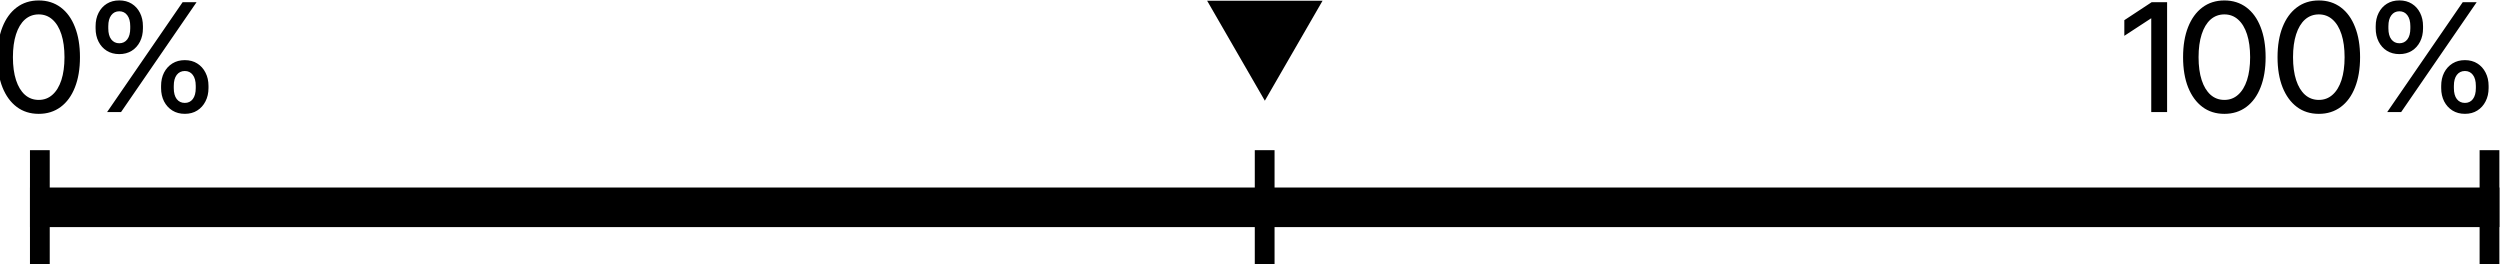
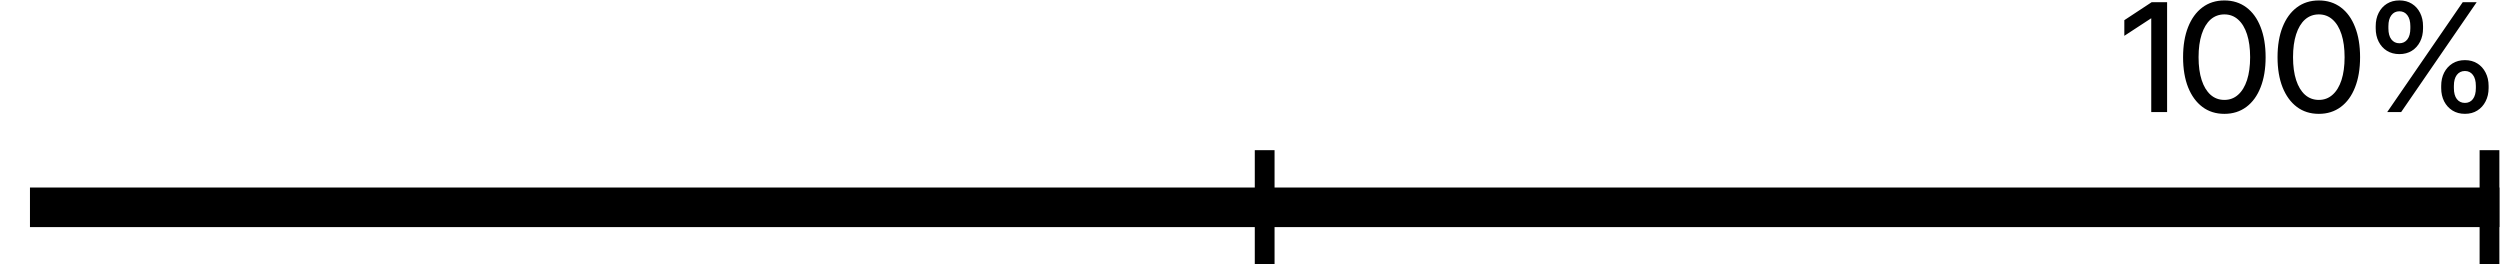
<svg xmlns="http://www.w3.org/2000/svg" xmlns:ns1="http://www.inkscape.org/namespaces/inkscape" xmlns:ns2="http://sodipodi.sourceforge.net/DTD/sodipodi-0.dtd" width="131.397mm" height="13.899mm" viewBox="0 0 131.397 13.899" version="1.1" id="svg1" xml:space="preserve" ns1:version="1.3 (0e150ed, 2023-07-21)" ns2:docname="volume.svg">
  <ns2:namedview id="namedview1" pagecolor="#ffffff" bordercolor="#000000" borderopacity="0.25" ns1:showpageshadow="2" ns1:pageopacity="0.0" ns1:pagecheckerboard="0" ns1:deskcolor="#d1d1d1" ns1:document-units="mm" ns1:zoom="1.0542576" ns1:cx="76.831318" ns1:cy="68.768772" ns1:window-width="1512" ns1:window-height="916" ns1:window-x="0" ns1:window-y="38" ns1:window-maximized="0" ns1:current-layer="layer1" />
  <defs id="defs1" />
  <g ns1:label="Layer 1" ns1:groupmode="layer" id="layer1" transform="translate(60.016,164.852)">
    <rect style="fill:#000000;stroke-width:4.704" id="rect1" width="129.789" height="2.08" x="-58.441" y="-154.996" ry="0" />
-     <rect style="fill:#000000;stroke-width:13.229" id="rect2" width="1.039" height="6.006" x="-58.441" y="-156.959" />
    <rect style="fill:#000000;stroke-width:13.229" id="rect3" width="1.039" height="6.006" x="70.309" y="-156.959" />
    <rect style="fill:#000000;stroke-width:13.229" id="rect3-3" width="1.039" height="6.006" x="5.934" y="-156.959" />
-     <path style="font-weight:500;font-size:7.938px;font-family:Inter;-inkscape-font-specification:'Inter Medium';text-align:justify;stroke-width:13.229" d="m 53.884,-164.736 v 5.775 h -0.833 v -4.93 h -0.004 l -1.411,0.922 v -0.822 l 1.438,-0.946 z m 3.011,5.868 q -0.671,0 -1.155,-0.364 -0.484,-0.364 -0.752,-1.031 -0.264,-0.667 -0.264,-1.581 0,-0.919 0.264,-1.585 0.264,-0.667 0.748,-1.031 0.488,-0.368 1.159,-0.368 0.667,0 1.155,0.364 0.488,0.364 0.748,1.035 0.264,0.667 0.264,1.585 0,0.915 -0.264,1.581 -0.26,0.667 -0.748,1.031 -0.488,0.364 -1.155,0.364 z m 0,-0.733 q 0.419,0 0.721,-0.271 0.306,-0.271 0.469,-0.771 0.163,-0.504 0.163,-1.201 0,-0.702 -0.163,-1.205 -0.163,-0.504 -0.469,-0.775 -0.302,-0.271 -0.721,-0.271 -0.422,0 -0.729,0.271 -0.302,0.271 -0.465,0.775 -0.163,0.504 -0.163,1.205 0,0.698 0.163,1.201 0.163,0.5 0.465,0.771 0.306,0.271 0.729,0.271 z m 4.965,0.733 q -0.671,0 -1.155,-0.364 -0.484,-0.364 -0.752,-1.031 -0.264,-0.667 -0.264,-1.581 0,-0.919 0.264,-1.585 0.264,-0.667 0.748,-1.031 0.488,-0.368 1.159,-0.368 0.667,0 1.155,0.364 0.488,0.364 0.748,1.035 0.264,0.667 0.264,1.585 0,0.915 -0.264,1.581 -0.26,0.667 -0.748,1.031 -0.488,0.364 -1.155,0.364 z m 0,-0.733 q 0.419,0 0.721,-0.271 0.306,-0.271 0.469,-0.771 0.163,-0.504 0.163,-1.201 0,-0.702 -0.163,-1.205 -0.163,-0.504 -0.469,-0.775 -0.302,-0.271 -0.721,-0.271 -0.422,0 -0.729,0.271 -0.302,0.271 -0.465,0.775 -0.163,0.504 -0.163,1.205 0,0.698 0.163,1.201 0.163,0.5 0.465,0.771 0.306,0.271 0.729,0.271 z m 4.232,-2.407 q -0.372,0 -0.655,-0.174 -0.279,-0.174 -0.434,-0.481 -0.155,-0.306 -0.155,-0.698 v -0.116 q 0,-0.391 0.155,-0.698 0.155,-0.306 0.434,-0.481 0.283,-0.174 0.655,-0.174 0.376,0 0.655,0.174 0.279,0.174 0.434,0.481 0.155,0.306 0.155,0.698 v 0.116 q 0,0.391 -0.155,0.698 -0.155,0.306 -0.434,0.481 -0.279,0.174 -0.655,0.174 z m 0,-0.57 q 0.267,0 0.422,-0.205 0.155,-0.205 0.155,-0.577 v -0.116 q 0,-0.368 -0.155,-0.574 -0.155,-0.209 -0.422,-0.209 -0.264,0 -0.422,0.209 -0.155,0.205 -0.155,0.574 v 0.116 q 0,0.372 0.155,0.577 0.159,0.205 0.422,0.205 z m 3.446,3.709 q -0.376,0 -0.655,-0.174 -0.279,-0.174 -0.438,-0.481 -0.155,-0.306 -0.155,-0.698 v -0.116 q 0,-0.391 0.155,-0.698 0.159,-0.306 0.438,-0.481 0.279,-0.174 0.655,-0.174 0.376,0 0.651,0.174 0.279,0.174 0.434,0.481 0.159,0.306 0.159,0.698 v 0.116 q 0,0.391 -0.159,0.698 -0.155,0.306 -0.434,0.481 -0.275,0.174 -0.651,0.174 z m 0,-0.574 q 0.264,0 0.419,-0.202 0.155,-0.205 0.155,-0.577 v -0.116 q 0,-0.372 -0.155,-0.577 -0.155,-0.205 -0.419,-0.205 -0.267,0 -0.426,0.205 -0.155,0.205 -0.155,0.577 v 0.116 q 0,0.372 0.155,0.577 0.159,0.202 0.426,0.202 z m -4.085,0.481 3.969,-5.775 h 0.733 l -3.969,5.775 z" id="text3" aria-label="100%" />
-     <path style="font-weight:500;font-size:7.938px;font-family:Inter;-inkscape-font-specification:'Inter Medium';text-align:justify;stroke-width:13.229" d="m -57.98,-158.868 q -0.671,0 -1.155,-0.364 -0.484,-0.364 -0.752,-1.031 -0.264,-0.667 -0.264,-1.581 0,-0.919 0.264,-1.585 0.264,-0.667 0.748,-1.031 0.488,-0.368 1.159,-0.368 0.667,0 1.155,0.364 0.488,0.364 0.748,1.035 0.264,0.667 0.264,1.585 0,0.915 -0.264,1.581 -0.26,0.667 -0.748,1.031 -0.488,0.364 -1.155,0.364 z m 0,-0.733 q 0.419,0 0.721,-0.271 0.306,-0.271 0.469,-0.771 0.163,-0.504 0.163,-1.201 0,-0.702 -0.163,-1.205 -0.163,-0.504 -0.469,-0.775 -0.302,-0.271 -0.721,-0.271 -0.422,0 -0.729,0.271 -0.302,0.271 -0.465,0.775 -0.163,0.504 -0.163,1.205 0,0.698 0.163,1.201 0.163,0.5 0.465,0.771 0.306,0.271 0.729,0.271 z m 4.232,-2.407 q -0.372,0 -0.655,-0.174 -0.279,-0.174 -0.434,-0.481 -0.155,-0.306 -0.155,-0.698 v -0.116 q 0,-0.391 0.155,-0.698 0.155,-0.306 0.434,-0.481 0.283,-0.174 0.655,-0.174 0.376,0 0.655,0.174 0.279,0.174 0.434,0.481 0.155,0.306 0.155,0.698 v 0.116 q 0,0.391 -0.155,0.698 -0.155,0.306 -0.434,0.481 -0.279,0.174 -0.655,0.174 z m 0,-0.57 q 0.267,0 0.422,-0.205 0.155,-0.205 0.155,-0.577 v -0.116 q 0,-0.368 -0.155,-0.574 -0.155,-0.209 -0.422,-0.209 -0.264,0 -0.422,0.209 -0.155,0.205 -0.155,0.574 v 0.116 q 0,0.372 0.155,0.577 0.159,0.205 0.422,0.205 z m 3.446,3.709 q -0.376,0 -0.655,-0.174 -0.279,-0.174 -0.438,-0.481 -0.155,-0.306 -0.155,-0.698 v -0.116 q 0,-0.391 0.155,-0.698 0.159,-0.306 0.438,-0.481 0.279,-0.174 0.655,-0.174 0.376,0 0.651,0.174 0.279,0.174 0.434,0.481 0.159,0.306 0.159,0.698 v 0.116 q 0,0.391 -0.159,0.698 -0.155,0.306 -0.434,0.481 -0.275,0.174 -0.651,0.174 z m 0,-0.574 q 0.264,0 0.419,-0.202 0.155,-0.205 0.155,-0.577 v -0.116 q 0,-0.372 -0.155,-0.577 -0.155,-0.205 -0.419,-0.205 -0.267,0 -0.426,0.205 -0.155,0.205 -0.155,0.577 v 0.116 q 0,0.372 0.155,0.577 0.159,0.202 0.426,0.202 z m -4.085,0.481 3.969,-5.775 h 0.733 l -3.969,5.775 z" id="text3-9" aria-label="0%" />
-     <path ns2:type="star" style="fill:#000000;stroke-width:13.229" id="path3" ns1:flatsided="true" ns2:sides="3" ns2:cx="-52.105984" ns2:cy="-197.58308" ns2:r1="25.94087" ns2:r2="12.970436" ns2:arg1="-0.52359878" ns2:arg2="0.52359878" ns1:rounded="0" ns1:randomized="0" d="m -29.641,-210.554 -22.465,38.911 -22.465,-38.911 z" ns1:transform-center-y="0.8767374" transform="matrix(0.135,0,0,0.135,13.497,-136.387)" />
+     <path style="font-weight:500;font-size:7.938px;font-family:Inter;-inkscape-font-specification:'Inter Medium';text-align:justify;stroke-width:13.229" d="m 53.884,-164.736 v 5.775 h -0.833 v -4.93 h -0.004 l -1.411,0.922 v -0.822 l 1.438,-0.946 z m 3.011,5.868 q -0.671,0 -1.155,-0.364 -0.484,-0.364 -0.752,-1.031 -0.264,-0.667 -0.264,-1.581 0,-0.919 0.264,-1.585 0.264,-0.667 0.748,-1.031 0.488,-0.368 1.159,-0.368 0.667,0 1.155,0.364 0.488,0.364 0.748,1.035 0.264,0.667 0.264,1.585 0,0.915 -0.264,1.581 -0.26,0.667 -0.748,1.031 -0.488,0.364 -1.155,0.364 z m 0,-0.733 q 0.419,0 0.721,-0.271 0.306,-0.271 0.469,-0.771 0.163,-0.504 0.163,-1.201 0,-0.702 -0.163,-1.205 -0.163,-0.504 -0.469,-0.775 -0.302,-0.271 -0.721,-0.271 -0.422,0 -0.729,0.271 -0.302,0.271 -0.465,0.775 -0.163,0.504 -0.163,1.205 0,0.698 0.163,1.201 0.163,0.5 0.465,0.771 0.306,0.271 0.729,0.271 z m 4.965,0.733 q -0.671,0 -1.155,-0.364 -0.484,-0.364 -0.752,-1.031 -0.264,-0.667 -0.264,-1.581 0,-0.919 0.264,-1.585 0.264,-0.667 0.748,-1.031 0.488,-0.368 1.159,-0.368 0.667,0 1.155,0.364 0.488,0.364 0.748,1.035 0.264,0.667 0.264,1.585 0,0.915 -0.264,1.581 -0.26,0.667 -0.748,1.031 -0.488,0.364 -1.155,0.364 z m 0,-0.733 q 0.419,0 0.721,-0.271 0.306,-0.271 0.469,-0.771 0.163,-0.504 0.163,-1.201 0,-0.702 -0.163,-1.205 -0.163,-0.504 -0.469,-0.775 -0.302,-0.271 -0.721,-0.271 -0.422,0 -0.729,0.271 -0.302,0.271 -0.465,0.775 -0.163,0.504 -0.163,1.205 0,0.698 0.163,1.201 0.163,0.5 0.465,0.771 0.306,0.271 0.729,0.271 z m 4.232,-2.407 q -0.372,0 -0.655,-0.174 -0.279,-0.174 -0.434,-0.481 -0.155,-0.306 -0.155,-0.698 v -0.116 q 0,-0.391 0.155,-0.698 0.155,-0.306 0.434,-0.481 0.283,-0.174 0.655,-0.174 0.376,0 0.655,0.174 0.279,0.174 0.434,0.481 0.155,0.306 0.155,0.698 v 0.116 q 0,0.391 -0.155,0.698 -0.155,0.306 -0.434,0.481 -0.279,0.174 -0.655,0.174 z m 0,-0.57 q 0.267,0 0.422,-0.205 0.155,-0.205 0.155,-0.577 v -0.116 q 0,-0.368 -0.155,-0.574 -0.155,-0.209 -0.422,-0.209 -0.264,0 -0.422,0.209 -0.155,0.205 -0.155,0.574 v 0.116 q 0,0.372 0.155,0.577 0.159,0.205 0.422,0.205 z m 3.446,3.709 q -0.376,0 -0.655,-0.174 -0.279,-0.174 -0.438,-0.481 -0.155,-0.306 -0.155,-0.698 v -0.116 q 0,-0.391 0.155,-0.698 0.159,-0.306 0.438,-0.481 0.279,-0.174 0.655,-0.174 0.376,0 0.651,0.174 0.279,0.174 0.434,0.481 0.159,0.306 0.159,0.698 v 0.116 q 0,0.391 -0.159,0.698 -0.155,0.306 -0.434,0.481 -0.275,0.174 -0.651,0.174 z m 0,-0.574 q 0.264,0 0.419,-0.202 0.155,-0.205 0.155,-0.577 v -0.116 q 0,-0.372 -0.155,-0.577 -0.155,-0.205 -0.419,-0.205 -0.267,0 -0.426,0.205 -0.155,0.205 -0.155,0.577 v 0.116 q 0,0.372 0.155,0.577 0.159,0.202 0.426,0.202 m -4.085,0.481 3.969,-5.775 h 0.733 l -3.969,5.775 z" id="text3" aria-label="100%" />
  </g>
</svg>